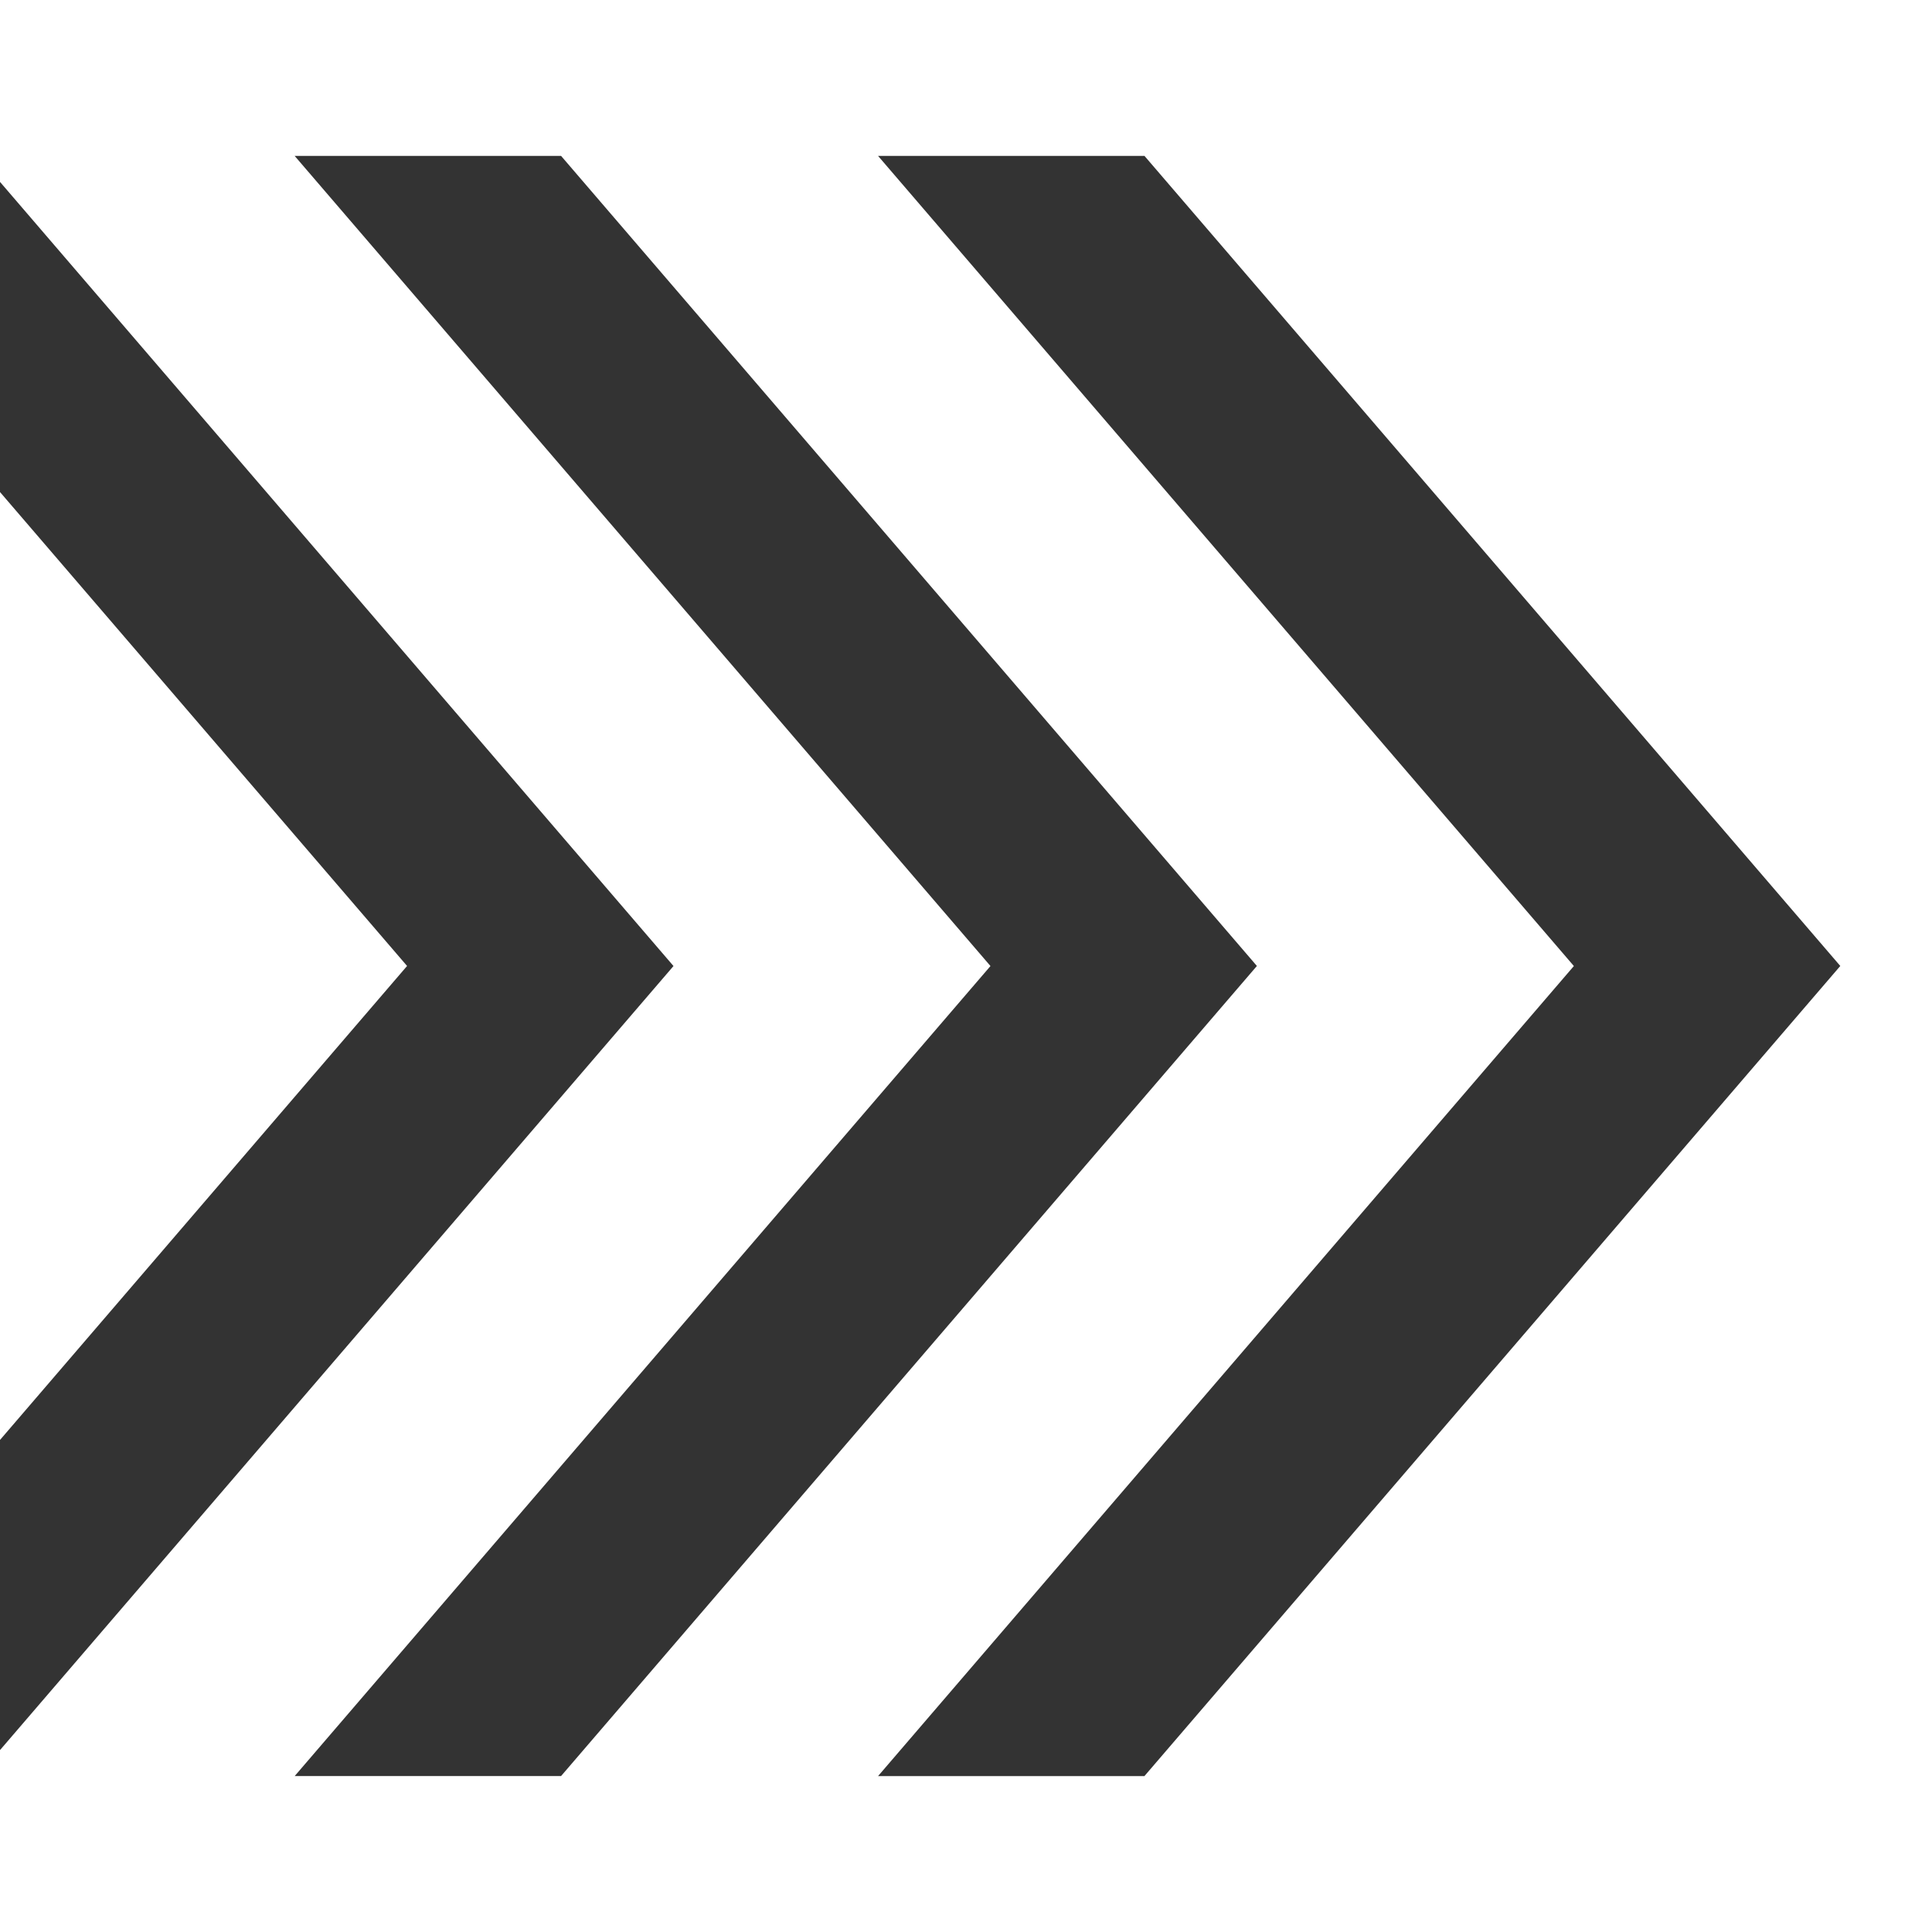
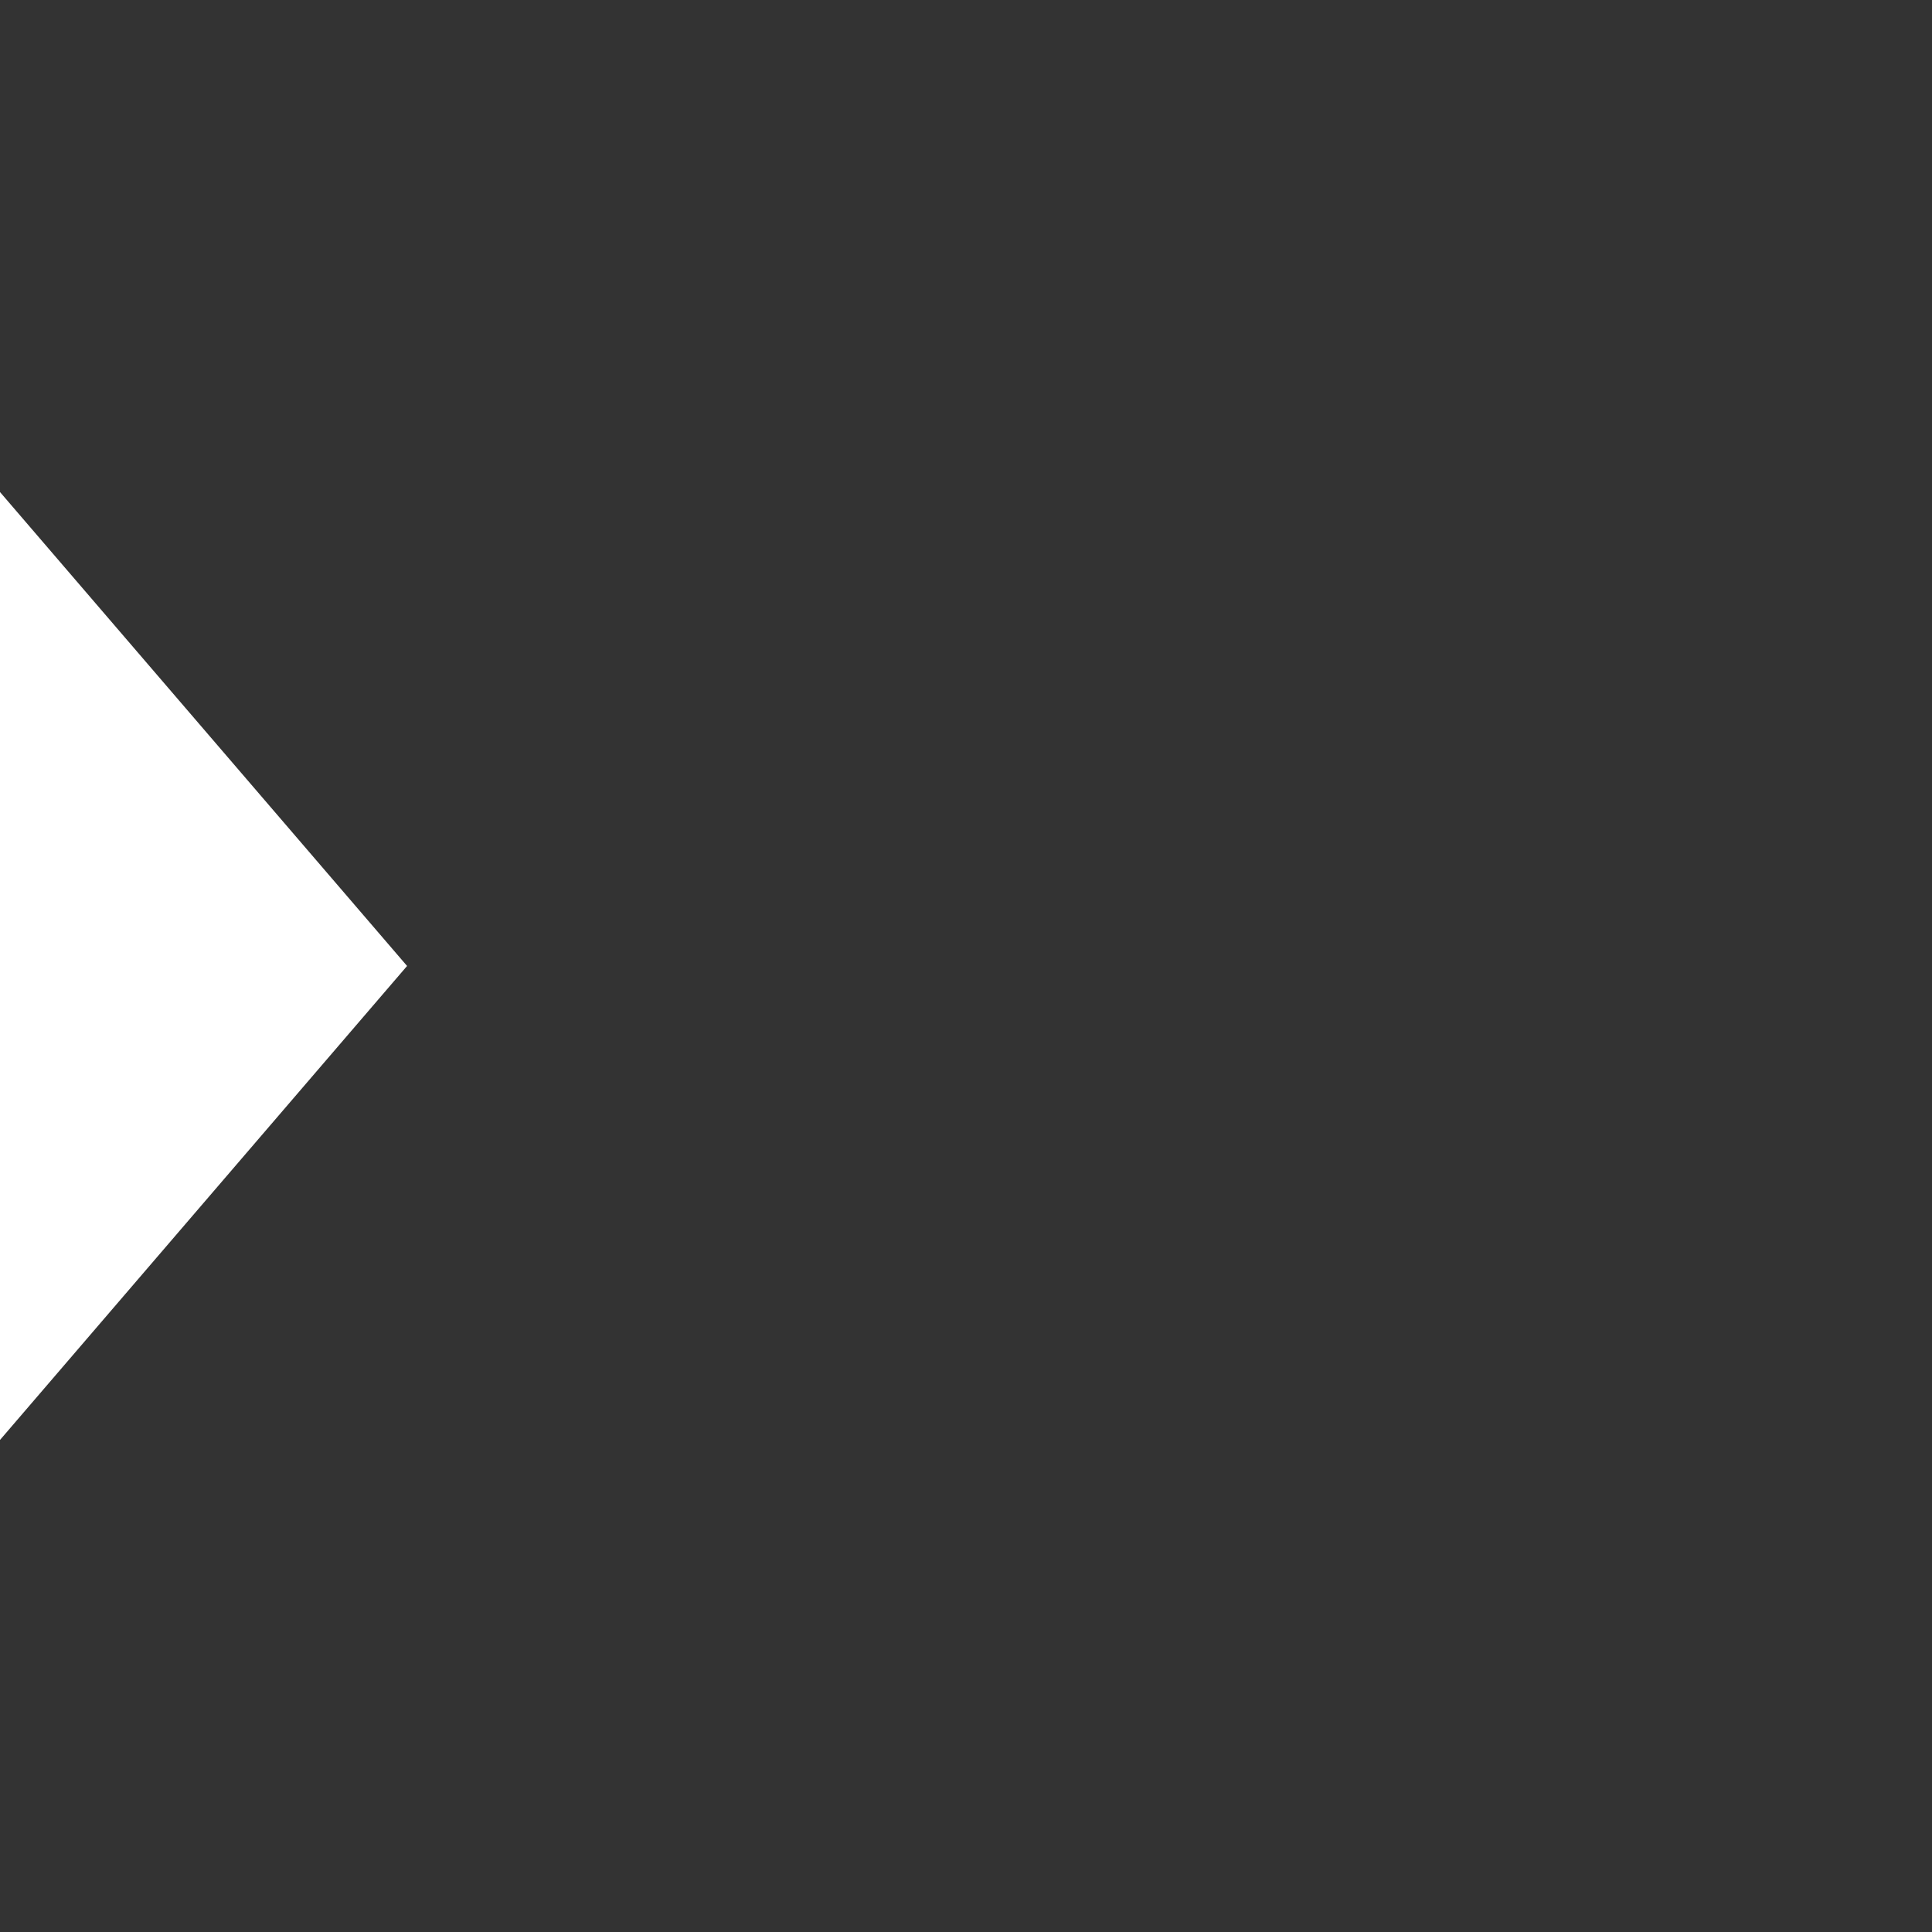
<svg xmlns="http://www.w3.org/2000/svg" width="60" height="60" viewBox="0 0 60 60" fill="none">
  <rect x="0" y="0" width="60" height="60" fill="#333333" stroke="none" />
  <path d="M0 15.281V44.719L12.642 29.999L0 15.281Z" fill="white" />
-   <path d="M0 0V5.649L20.916 30.001L0 54.351V60H60V0H0ZM9.151 55.158L30.76 30.001L9.151 4.842H17.425L39.034 29.999L17.425 55.156H9.151V55.158ZM35.543 55.158H27.269L48.878 30.001L27.269 4.842H35.543L57.152 29.999L35.543 55.156V55.158Z" fill="white" />
</svg>